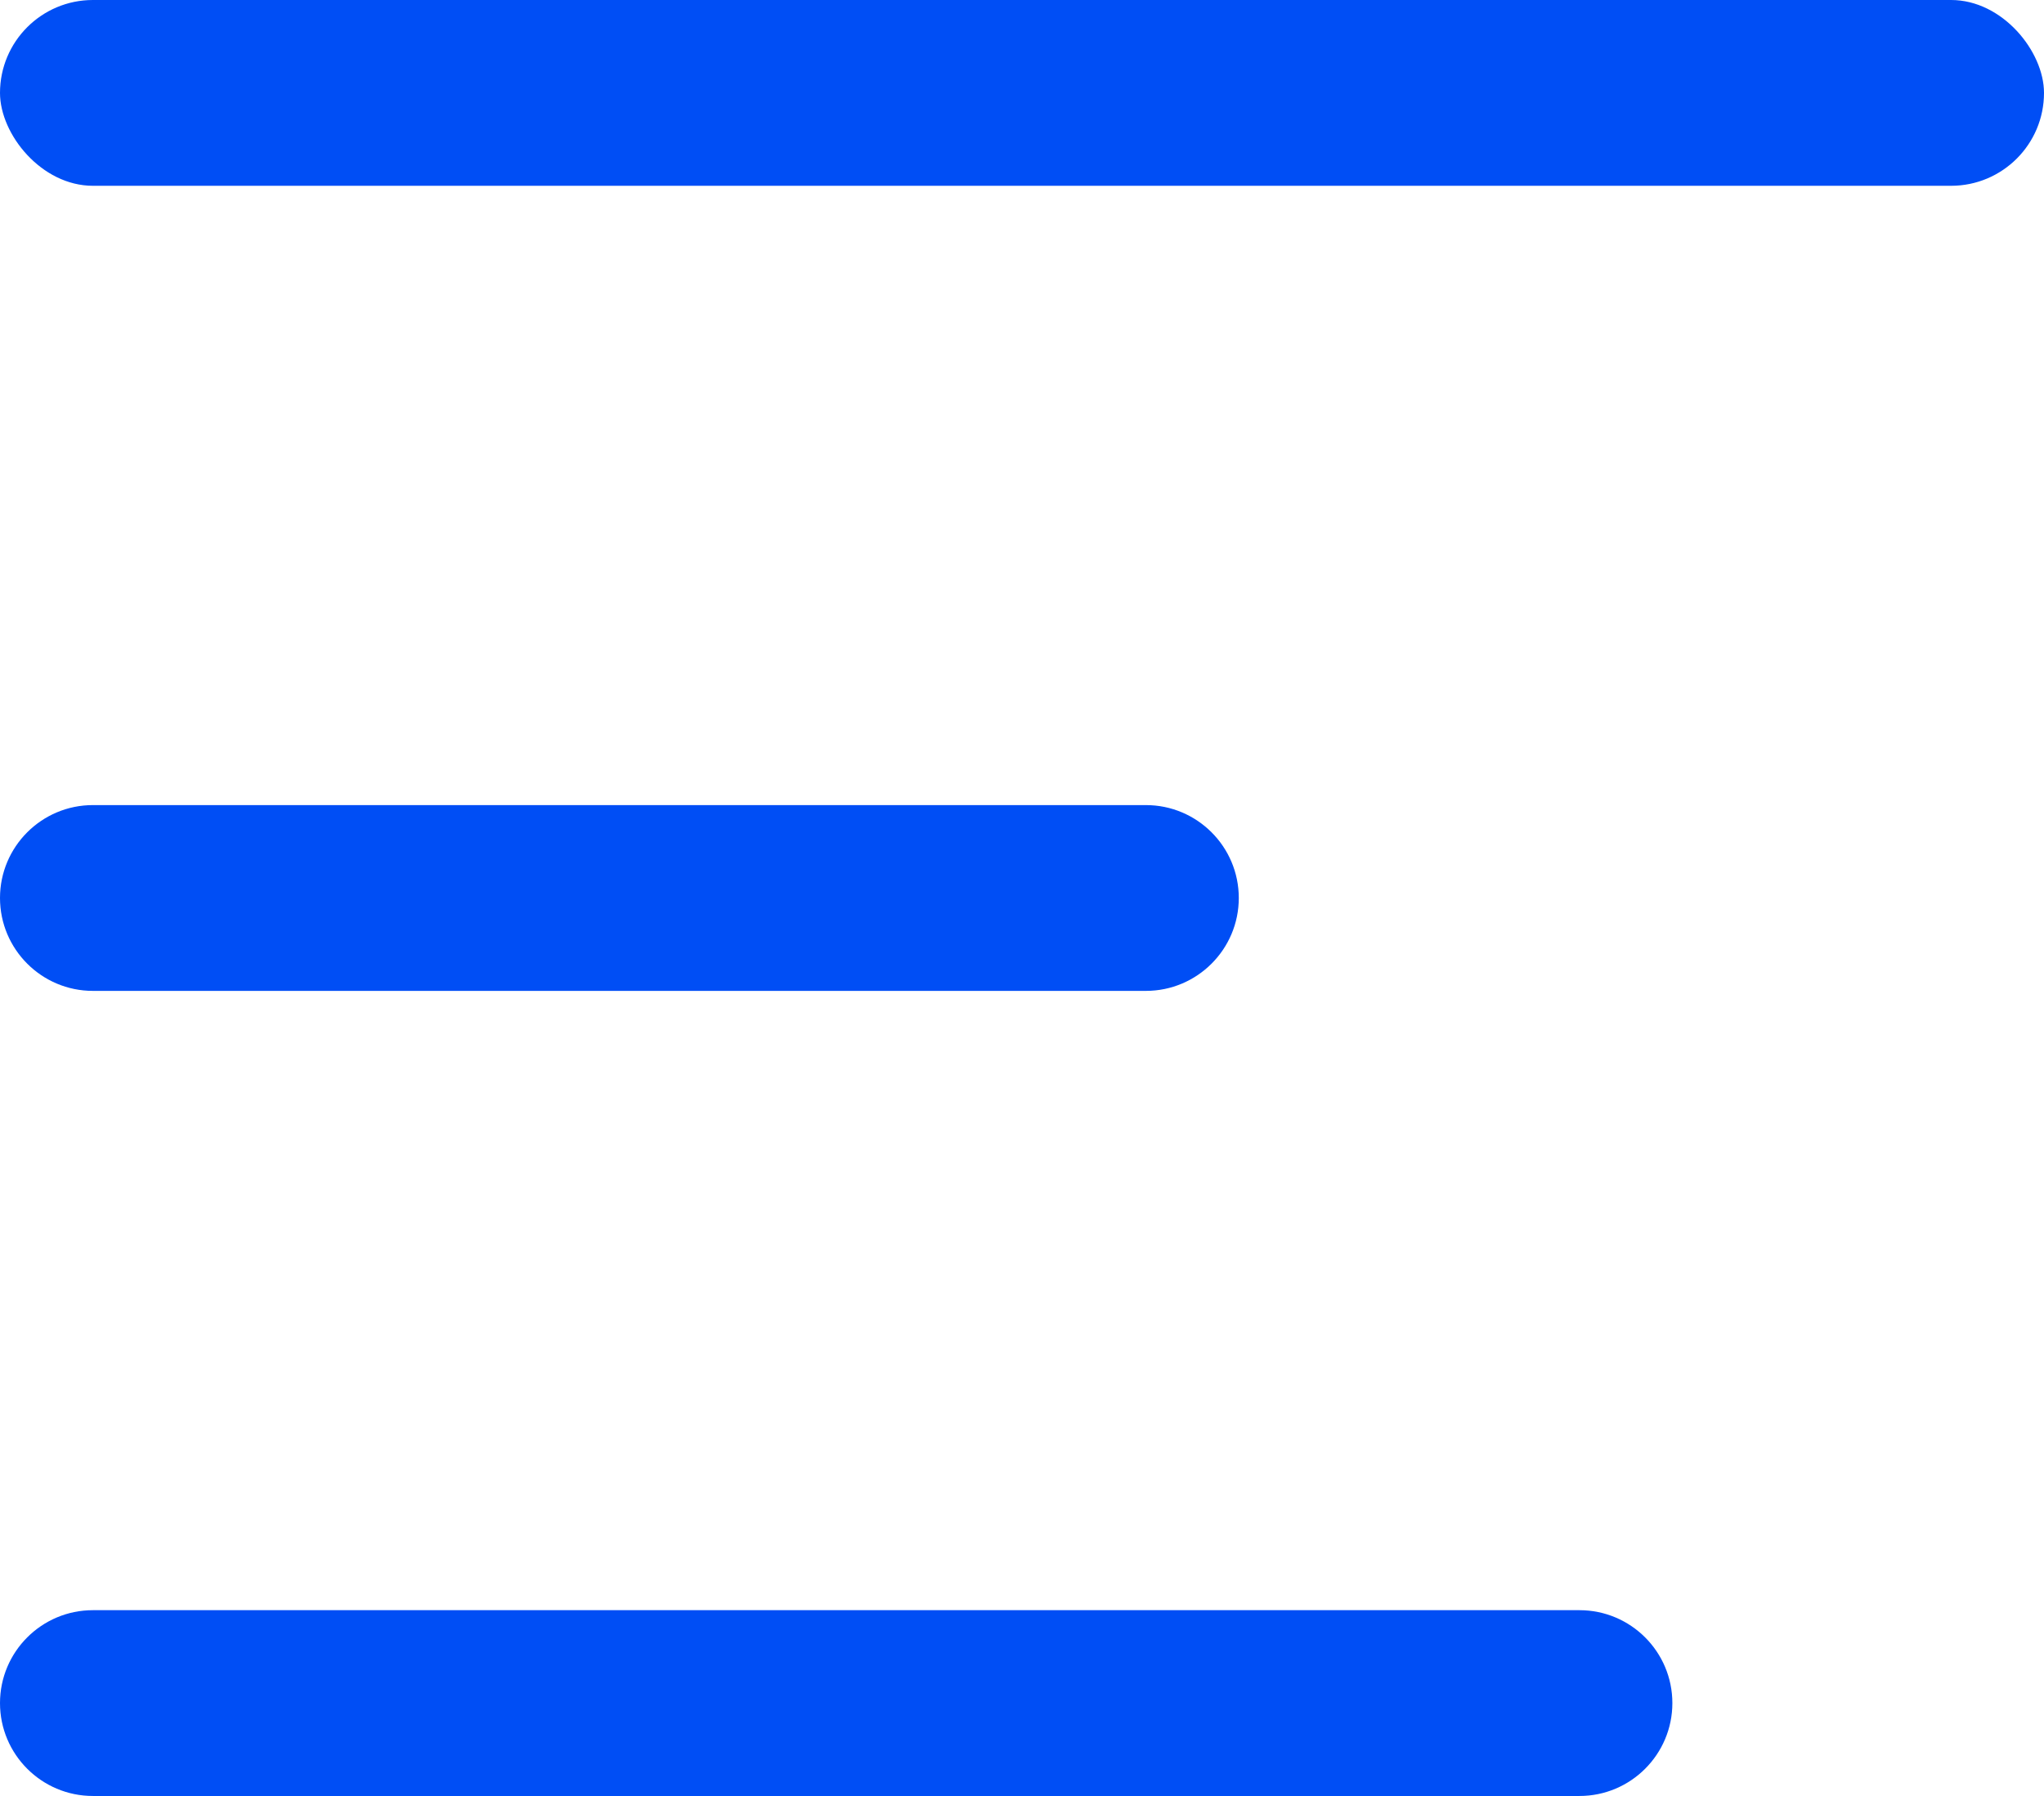
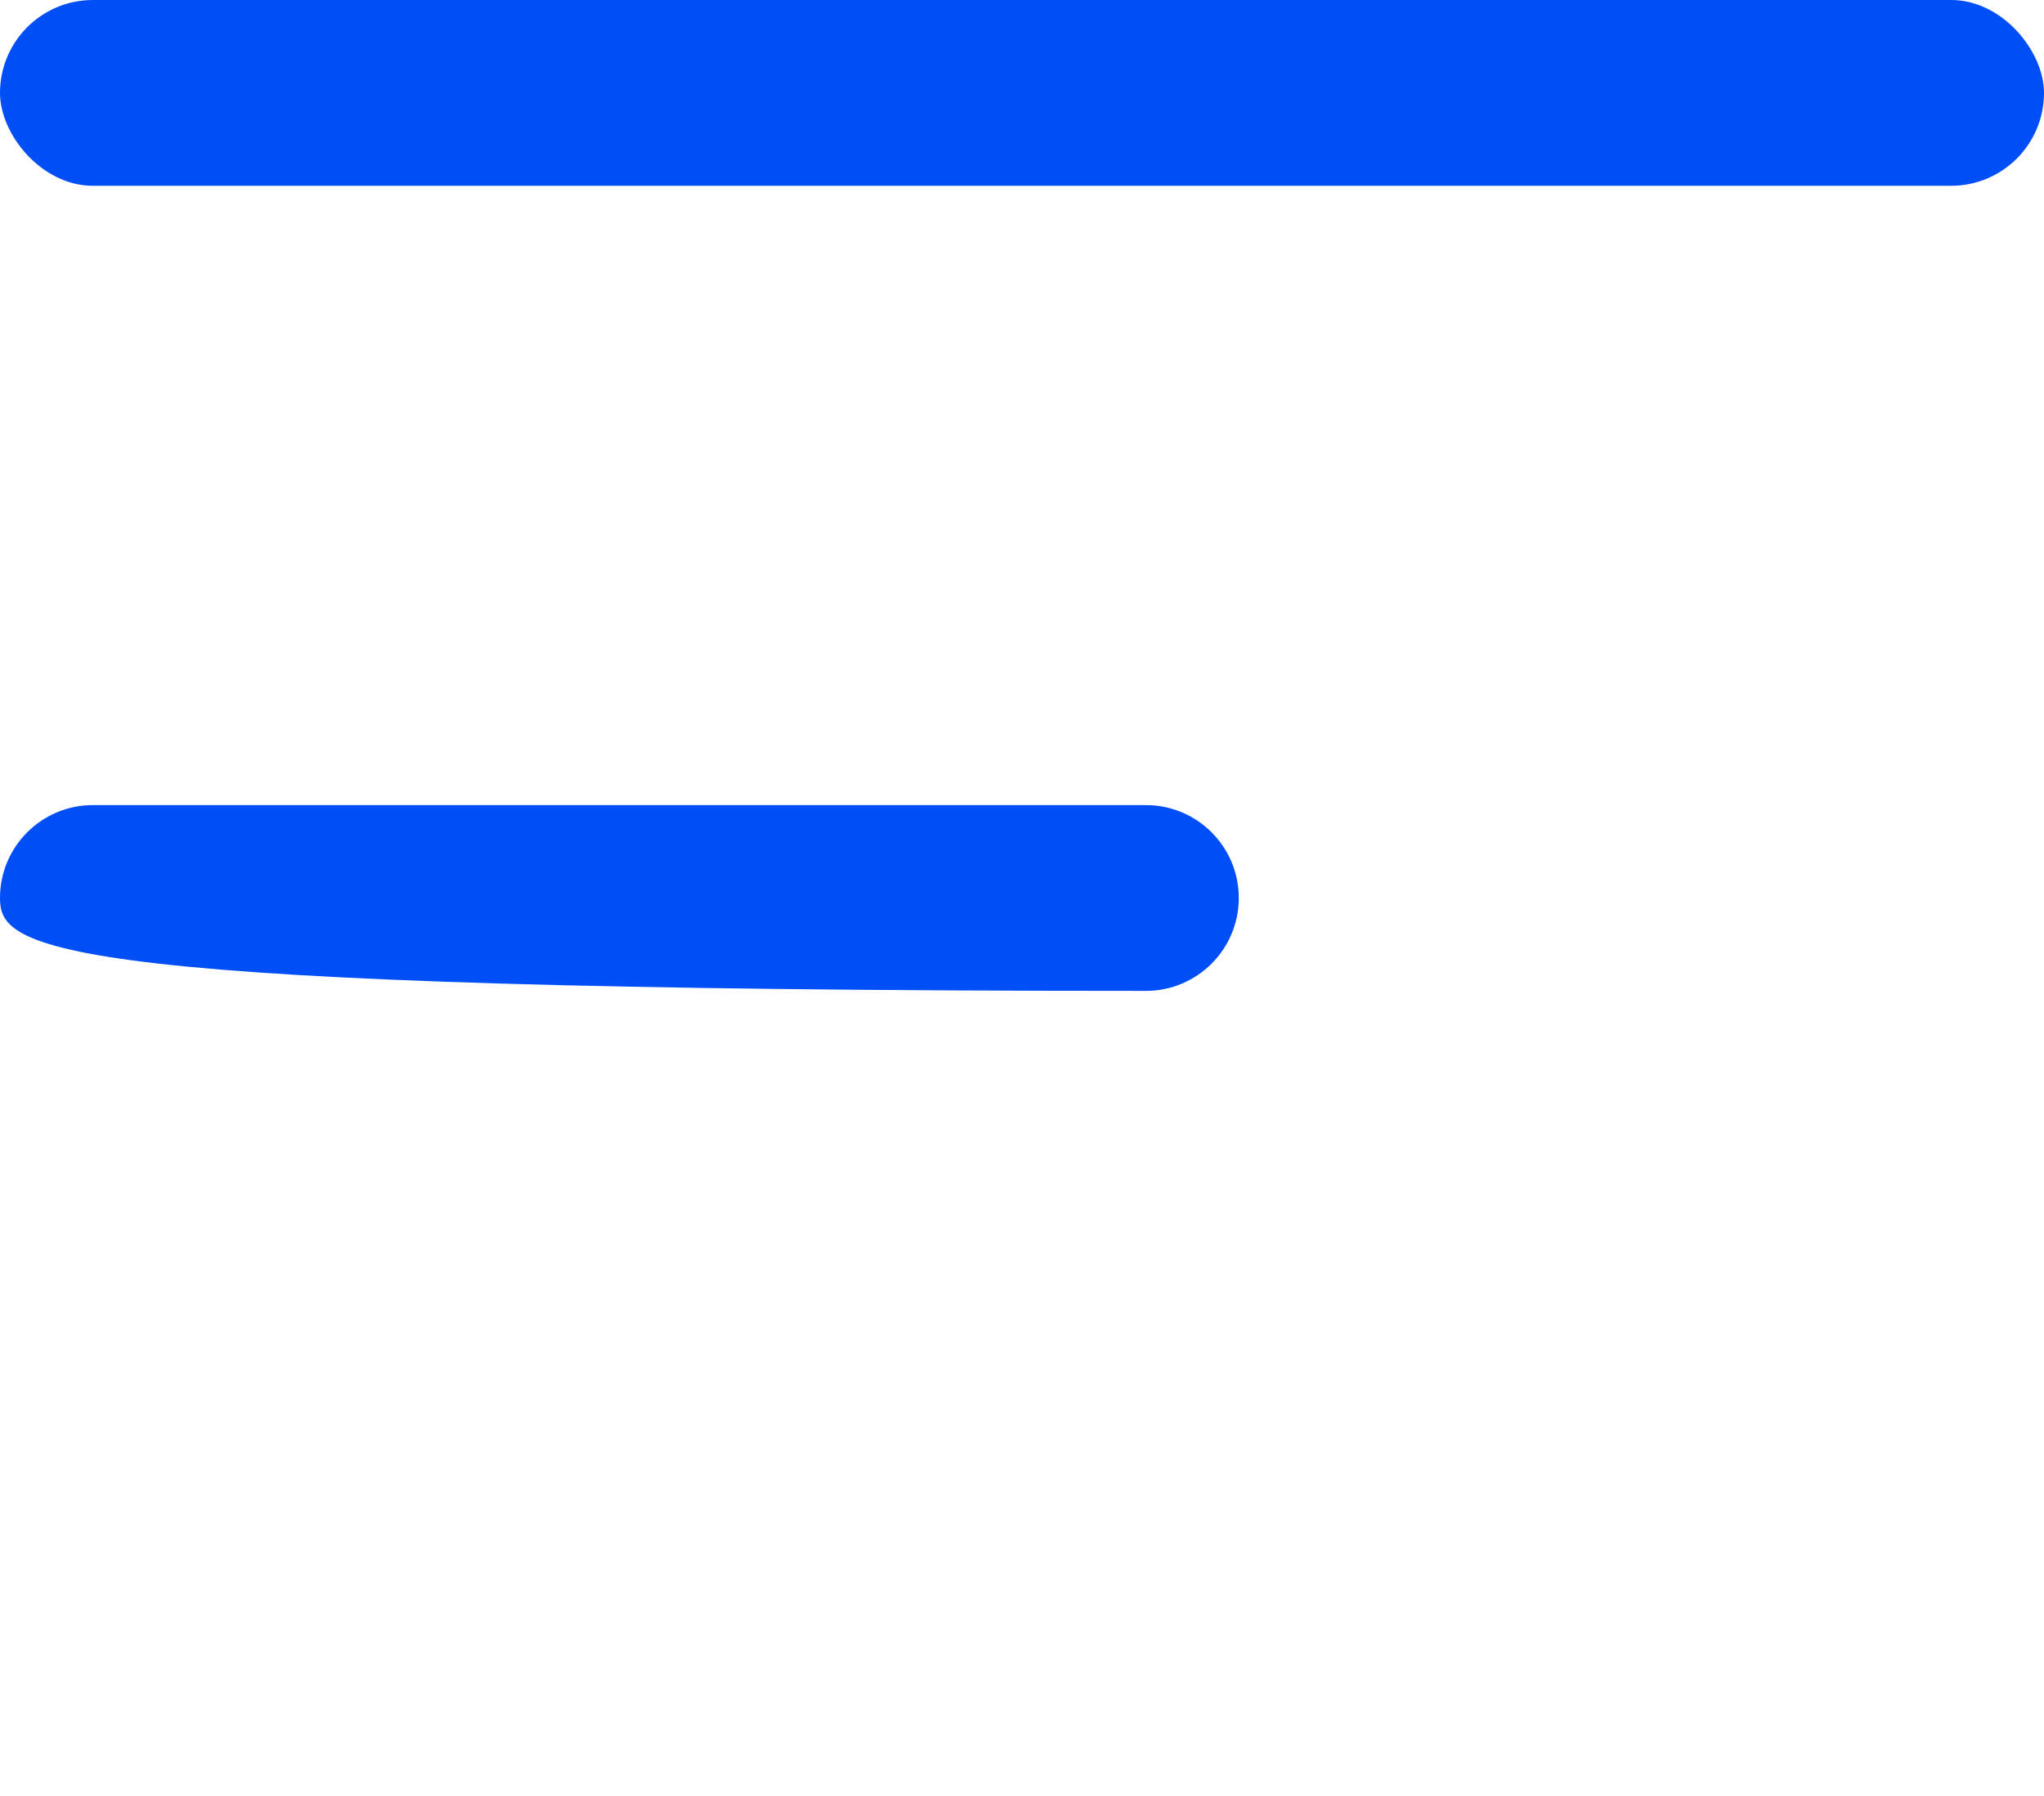
<svg xmlns="http://www.w3.org/2000/svg" width="33" height="29" viewBox="0 0 33 29" fill="none">
  <rect width="33" height="3" rx="1.5" fill="#004EF5" />
-   <path d="M0 14.5C0 13.672 0.672 13 1.5 13H18.5C19.328 13 20 13.672 20 14.5C20 15.328 19.328 16 18.5 16H1.5C0.672 16 0 15.328 0 14.5Z" fill="#004EF5" />
-   <path d="M0 27.5C0 26.672 0.672 26 1.5 26H25.5C26.328 26 27 26.672 27 27.5C27 28.328 26.328 29 25.5 29H1.5C0.672 29 0 28.328 0 27.5Z" fill="#004EF5" />
+   <path d="M0 14.5C0 13.672 0.672 13 1.5 13H18.5C19.328 13 20 13.672 20 14.5C20 15.328 19.328 16 18.5 16C0.672 16 0 15.328 0 14.5Z" fill="#004EF5" />
</svg>